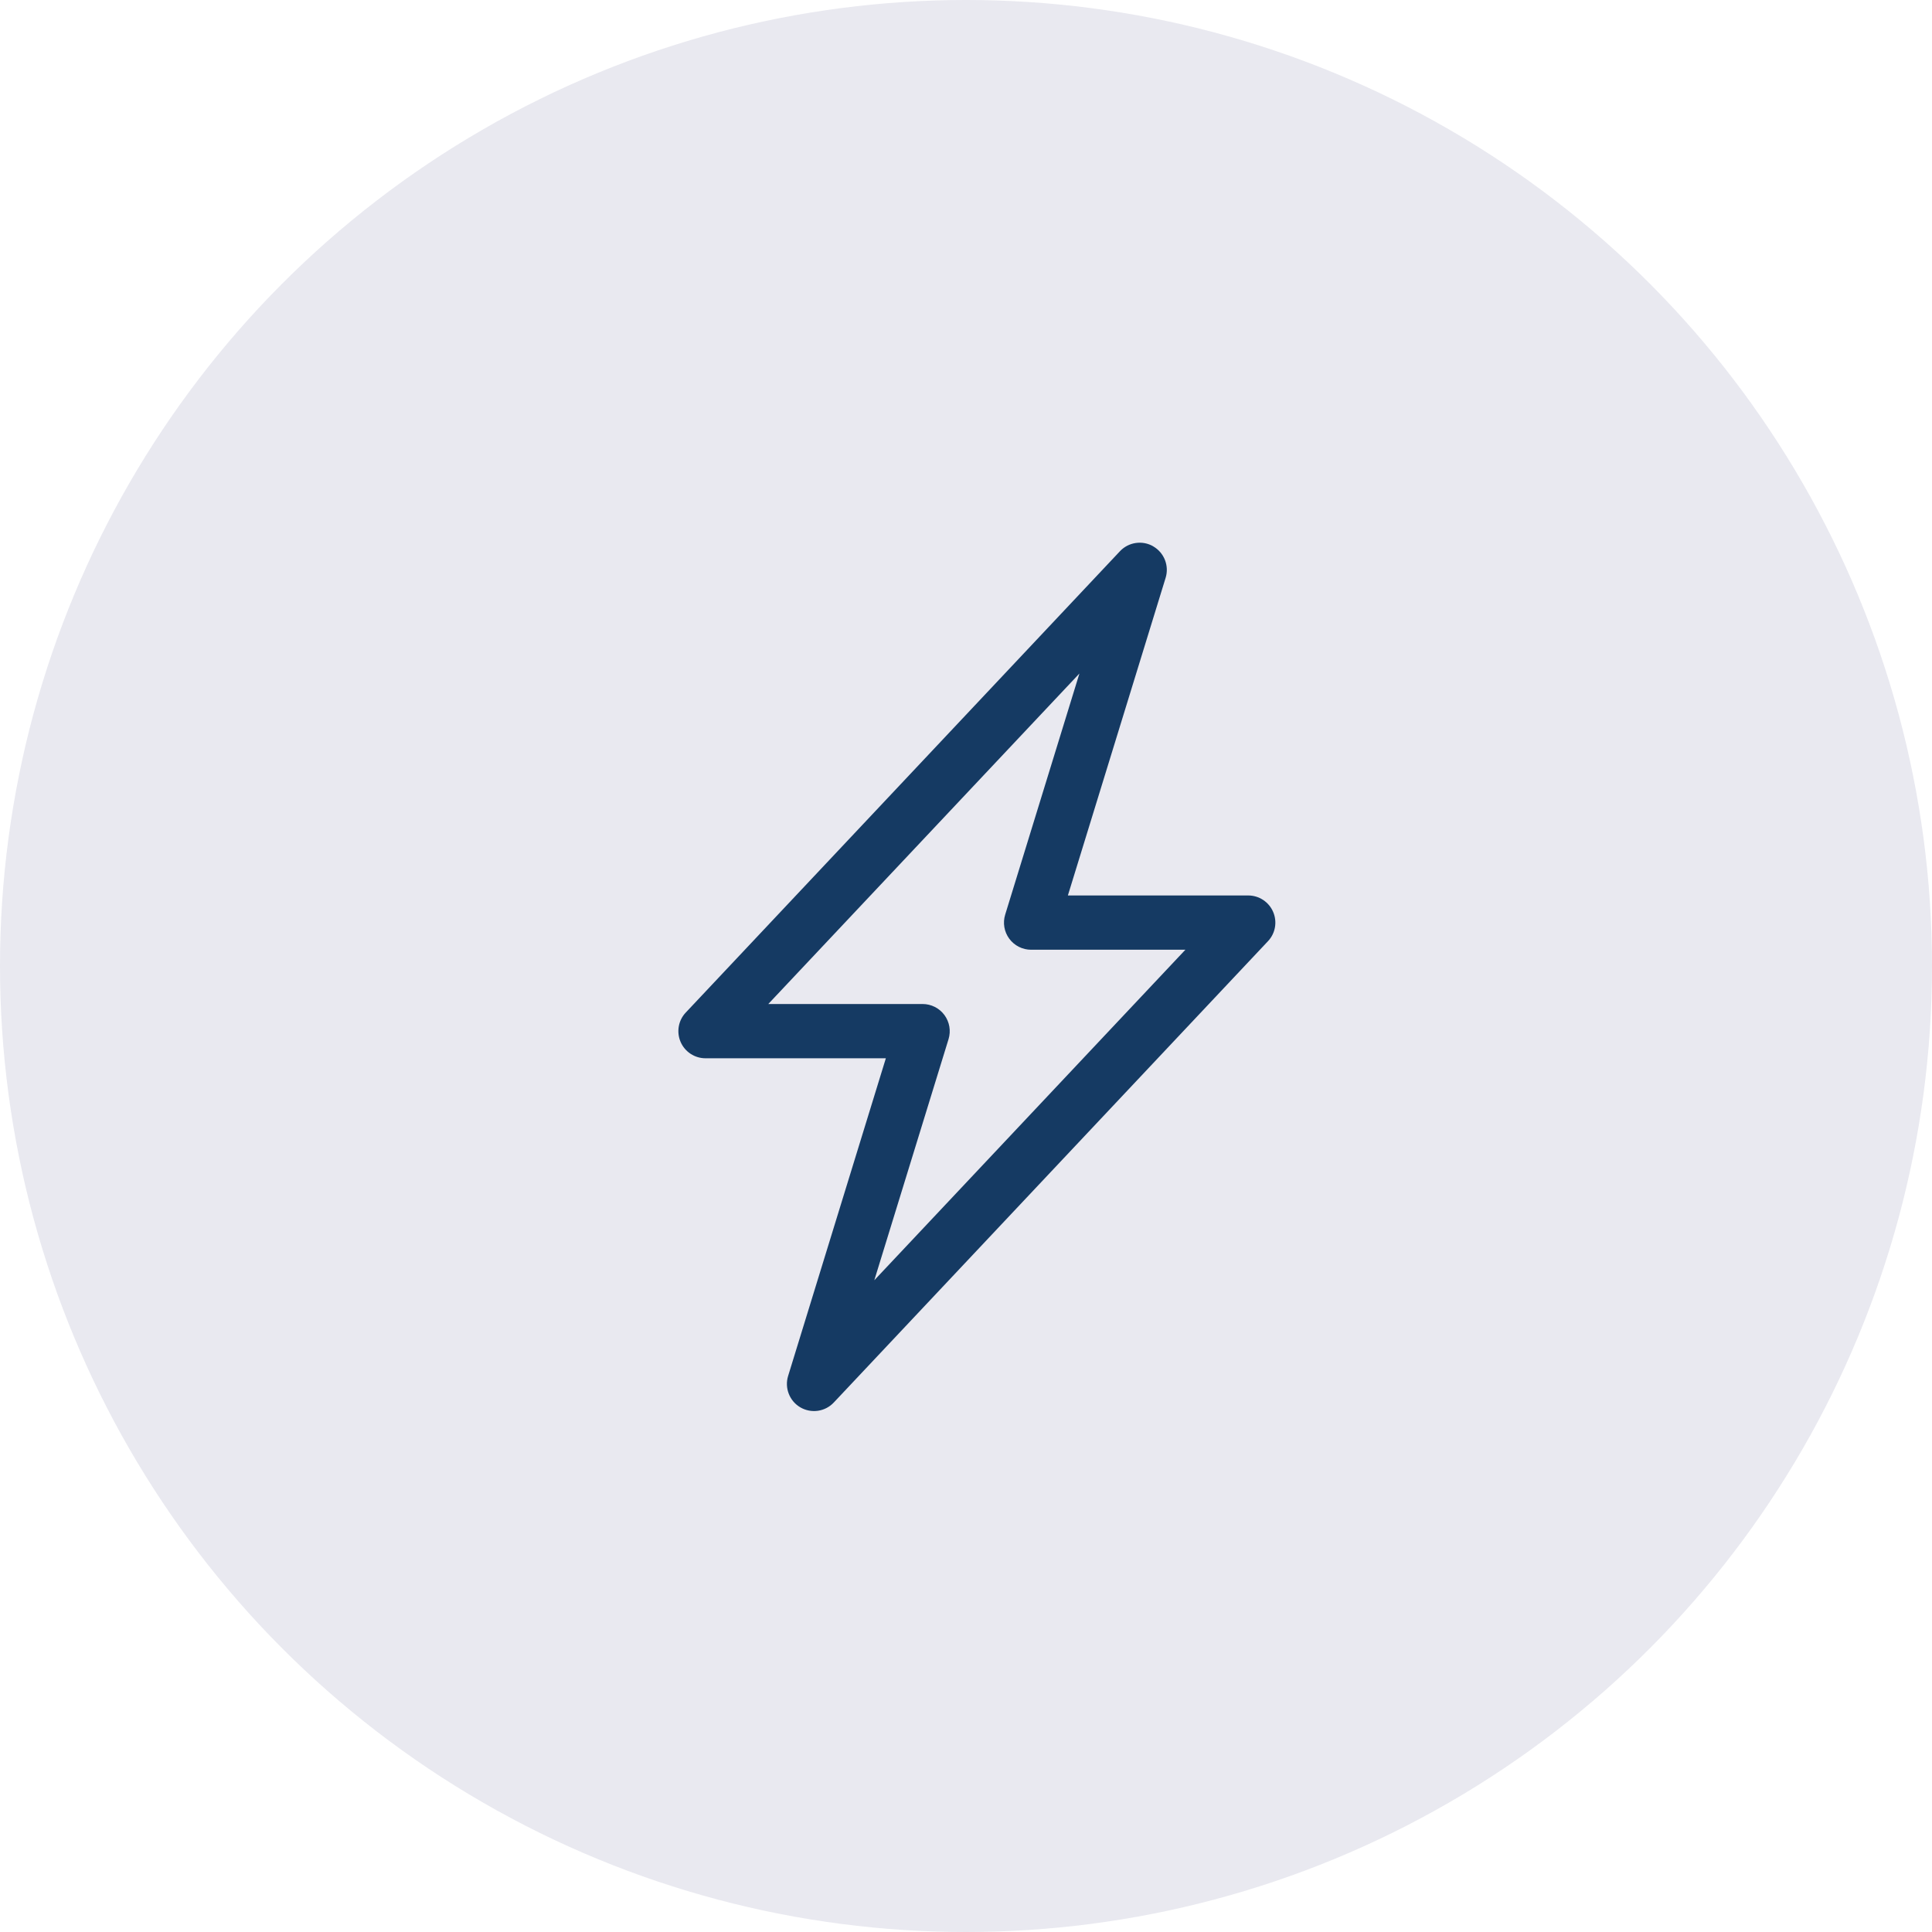
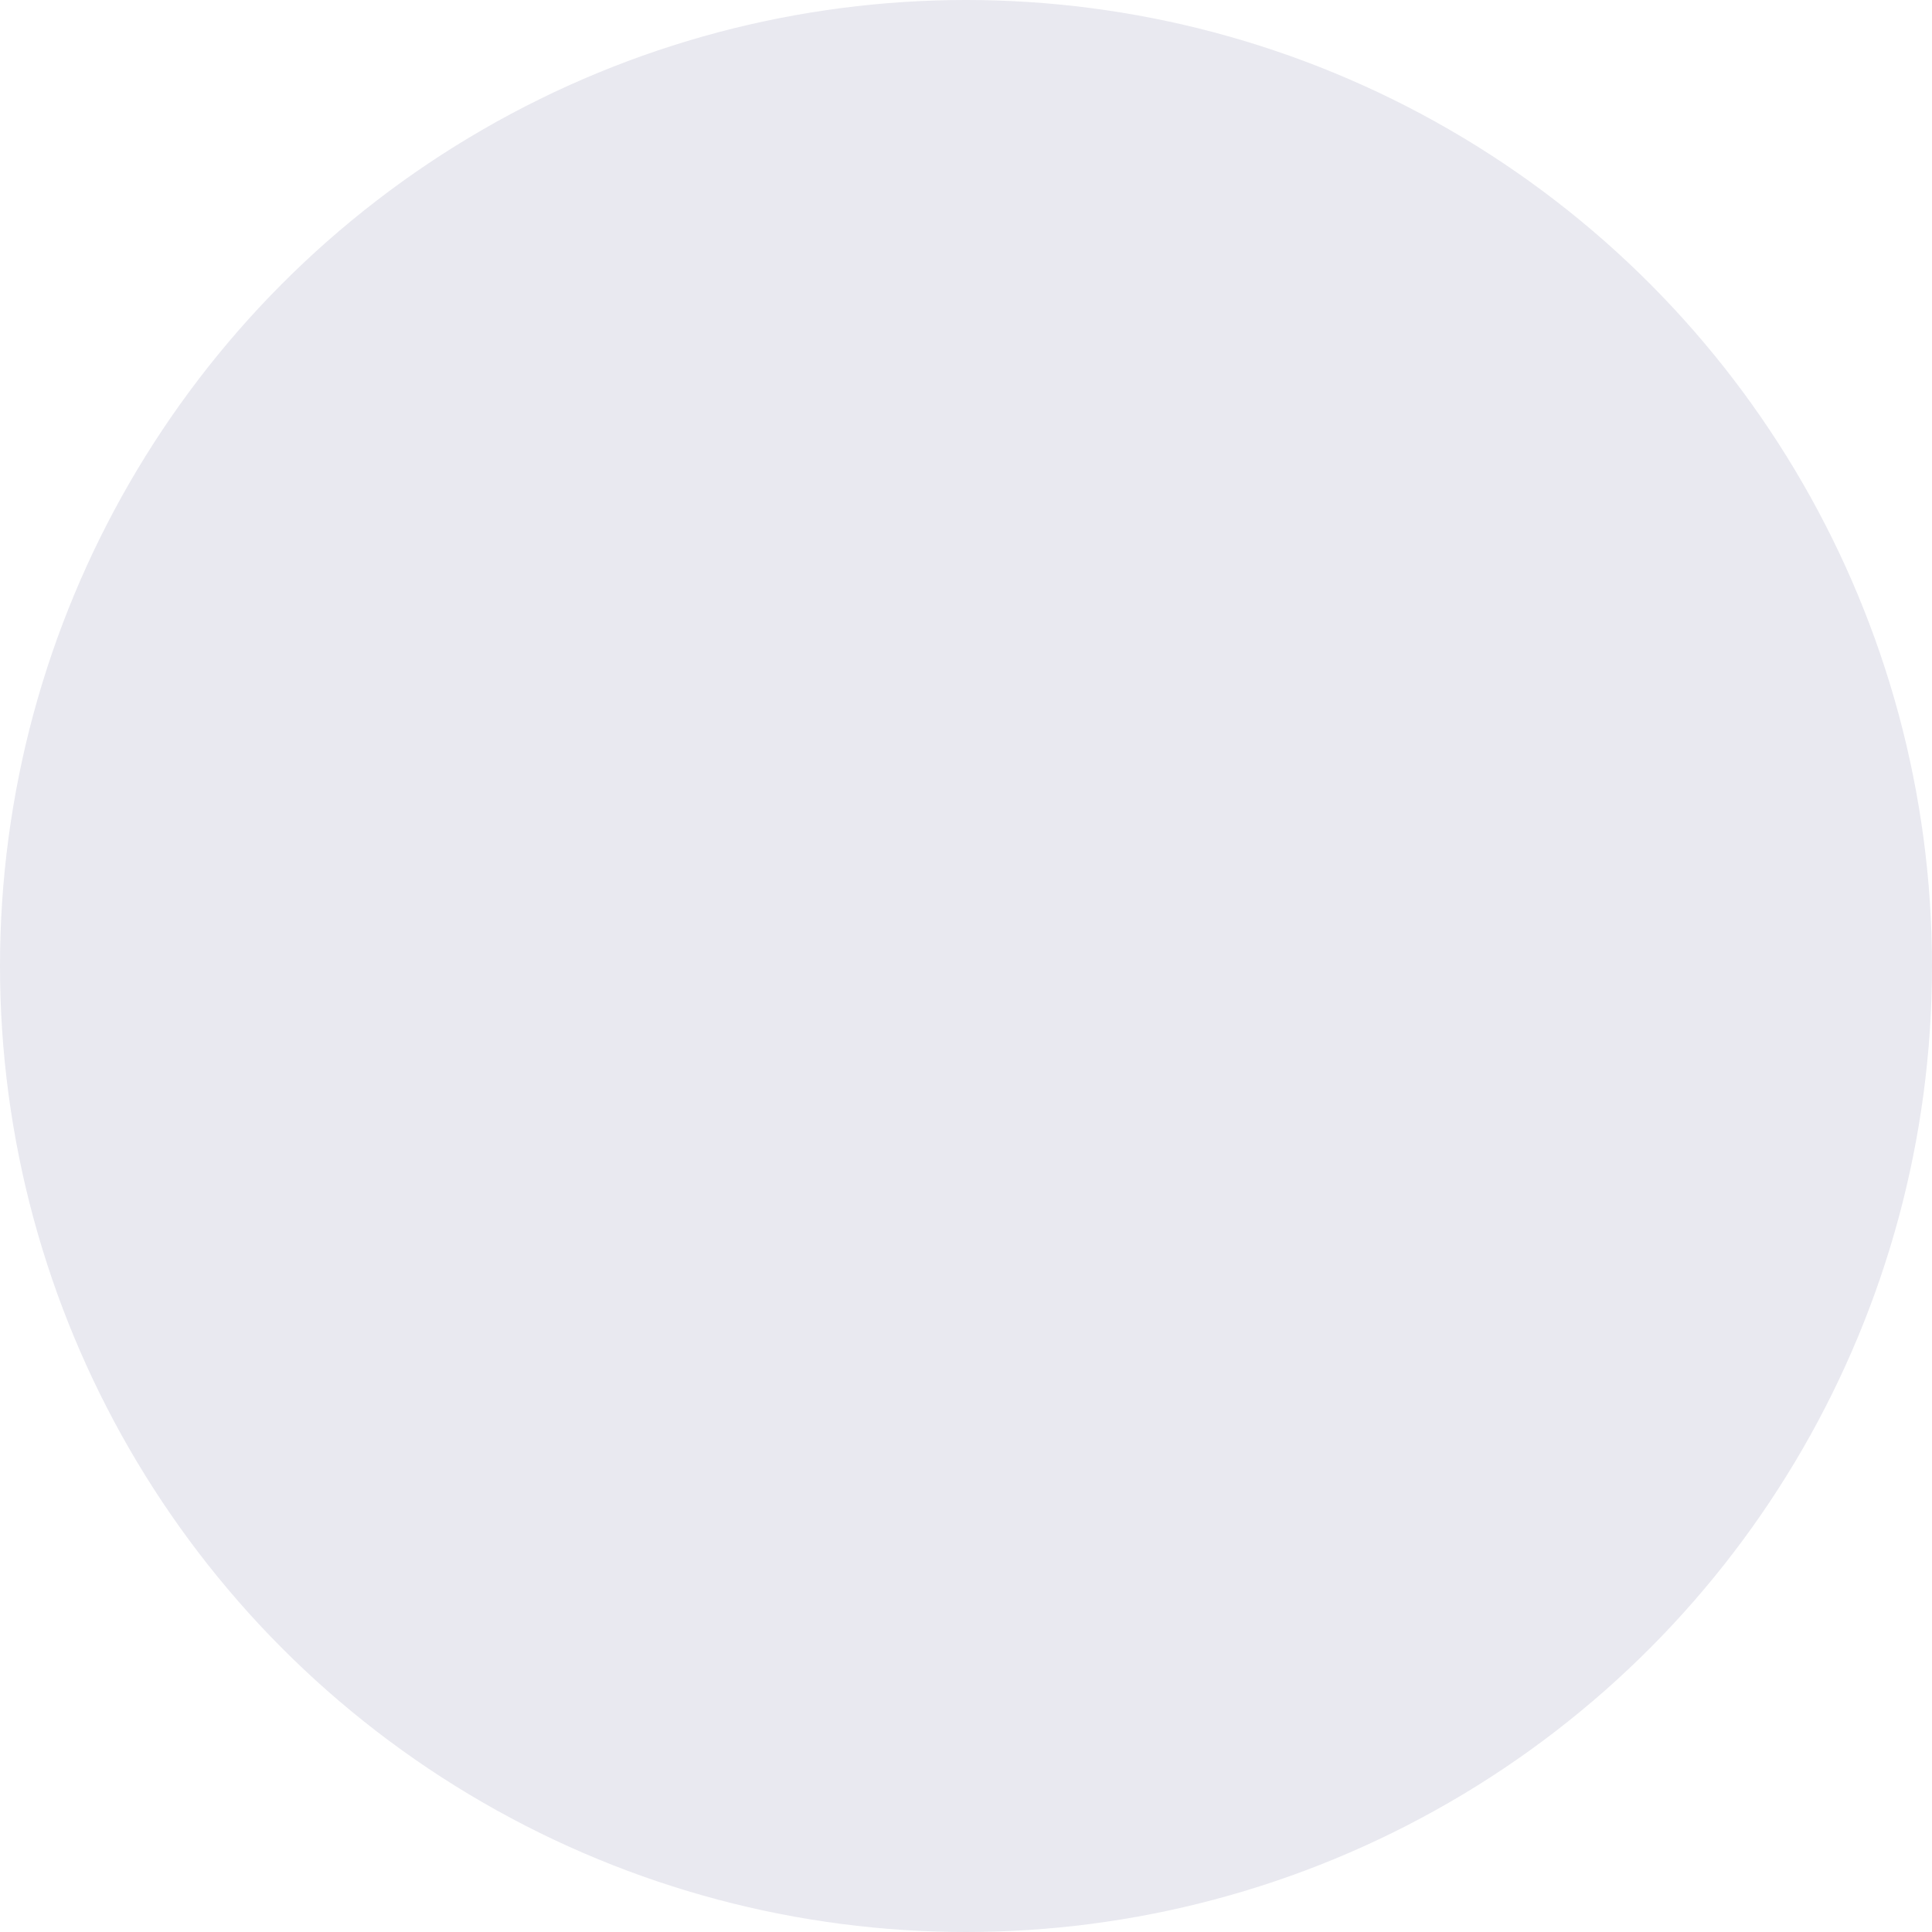
<svg xmlns="http://www.w3.org/2000/svg" width="89" height="89" fill="none" viewBox="0 0 89 89">
  <circle cx="44.5" cy="44.5" r="44.5" fill="#E9E9F0" />
  <g clip-path="url(#clip0)">
-     <path fill="#153A63" d="M53.128 25.171c.245.142.434.363.537.626.103.263.114.554.03.824l-4.502 14.63h8.308c.244 0 .483.071.687.206.203.134.364.324.46.549.097.224.126.471.084.712-.042.24-.154.463-.322.64l-20 21.25c-.193.206-.45.34-.73.381-.28.04-.565-.014-.809-.156-.244-.142-.433-.363-.535-.626-.103-.263-.114-.553-.03-.823l4.502-14.633h-8.307c-.245 0-.483-.071-.687-.205-.204-.134-.365-.325-.462-.55-.096-.224-.125-.471-.083-.712.042-.24.154-.463.322-.64l20-21.25c.193-.206.45-.34.729-.38.28-.042.564.013.808.155v.002zm-17.735 21.08h7.108c.195 0 .388.046.563.134.174.088.326.216.442.373.116.158.194.34.227.533s.02.39-.037.578l-3.42 11.107 14.33-15.225H47.5c-.196 0-.389-.046-.564-.134-.174-.088-.326-.216-.442-.373-.116-.157-.194-.34-.227-.533s-.02-.39.038-.577l3.42-11.108-14.333 15.225z" />
-   </g>
+     </g>
  <defs>
    <clipPath id="clip0">
-       <path fill="#fff" d="M0 0H40V40H0z" transform="translate(25 25)" />
+       <path fill="#fff" d="M0 0H40V40z" transform="translate(25 25)" />
    </clipPath>
  </defs>
</svg>